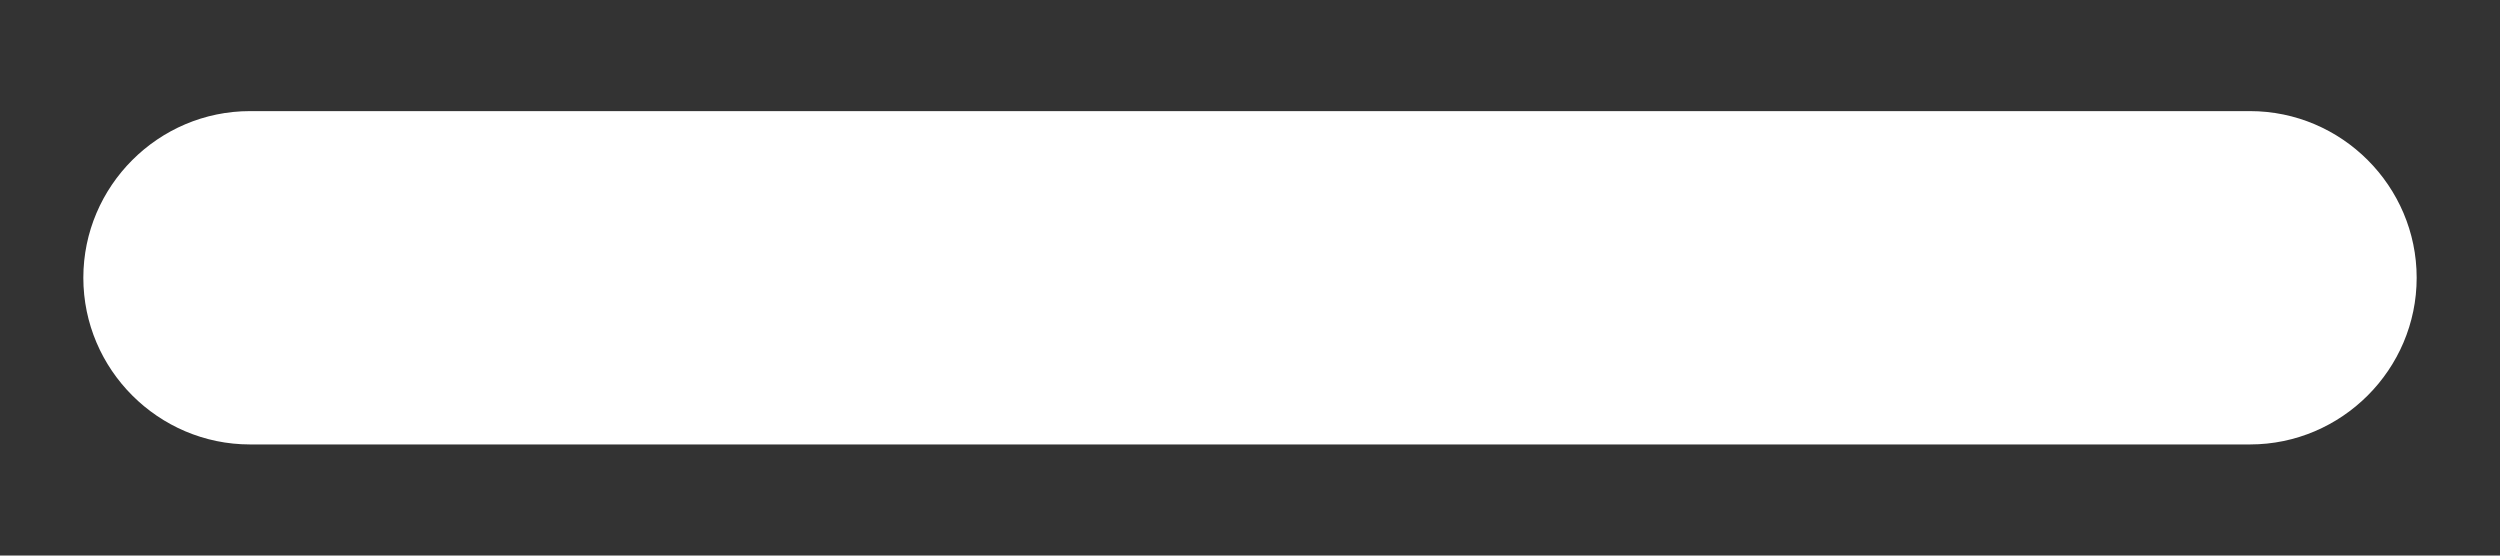
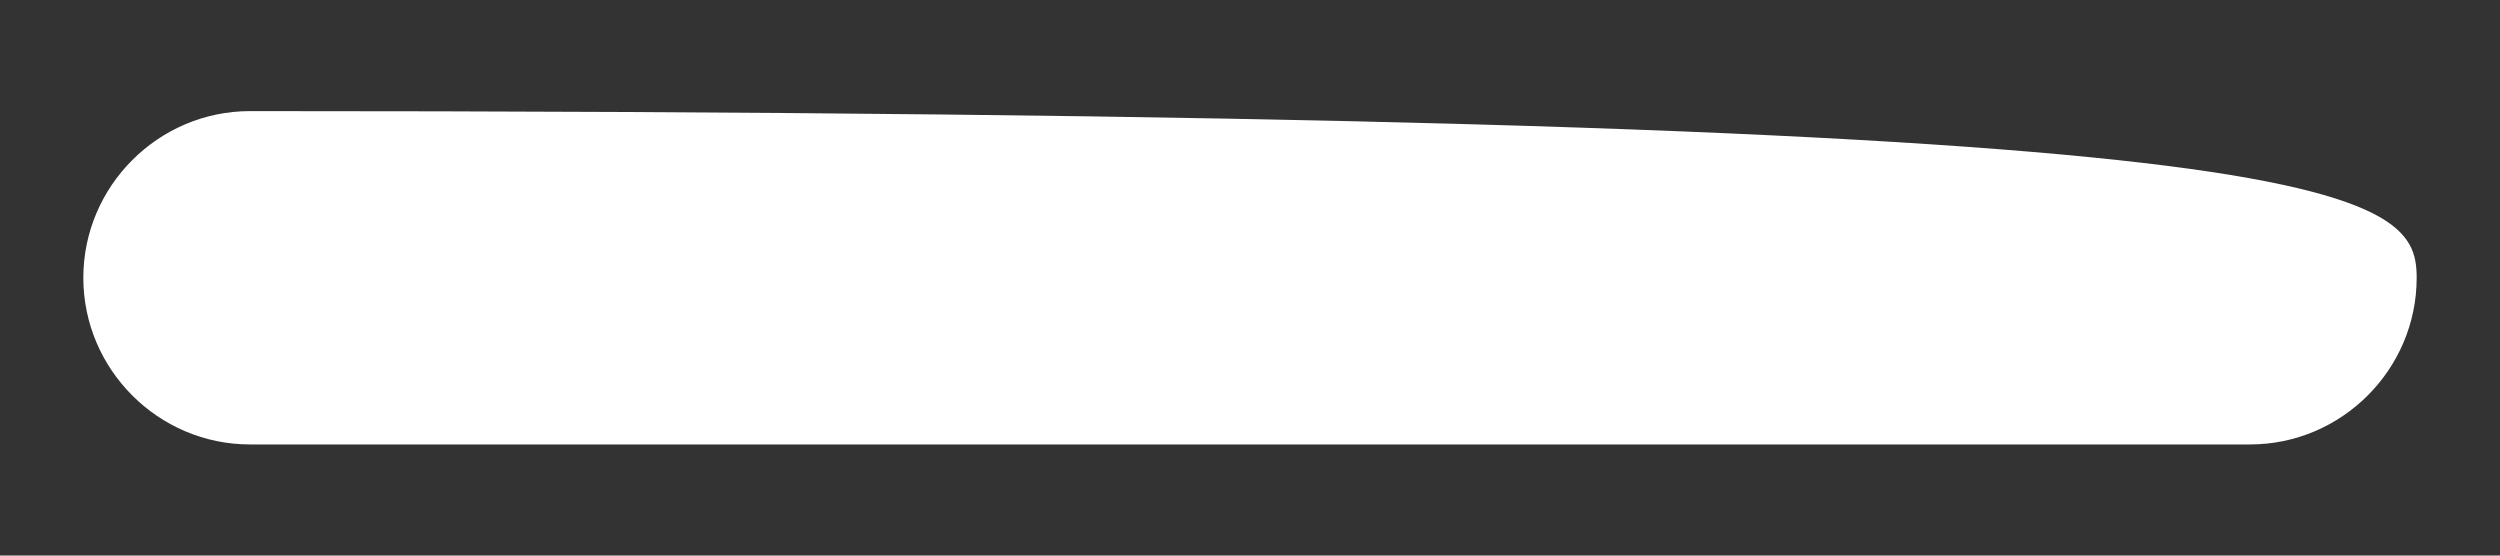
<svg xmlns="http://www.w3.org/2000/svg" width="18" height="4" viewBox="0 0 18 4" fill="none">
  <rect x="0" y="0" width="18" height="4" fill="#333333" stroke="none" />
-   <path d="M16.2 3.2H1.8C1.14 3.2 0.6 2.66 0.6 2C0.6 1.34 1.14 0.8 1.8 0.8H16.2C16.86 0.8 17.4 1.34 17.4 2C17.4 2.66 16.86 3.2 16.2 3.2Z" fill="white" />
+   <path d="M16.2 3.2H1.8C1.14 3.2 0.6 2.66 0.6 2C0.6 1.34 1.14 0.8 1.8 0.8C16.86 0.8 17.4 1.34 17.4 2C17.4 2.66 16.86 3.2 16.2 3.2Z" fill="white" />
</svg>